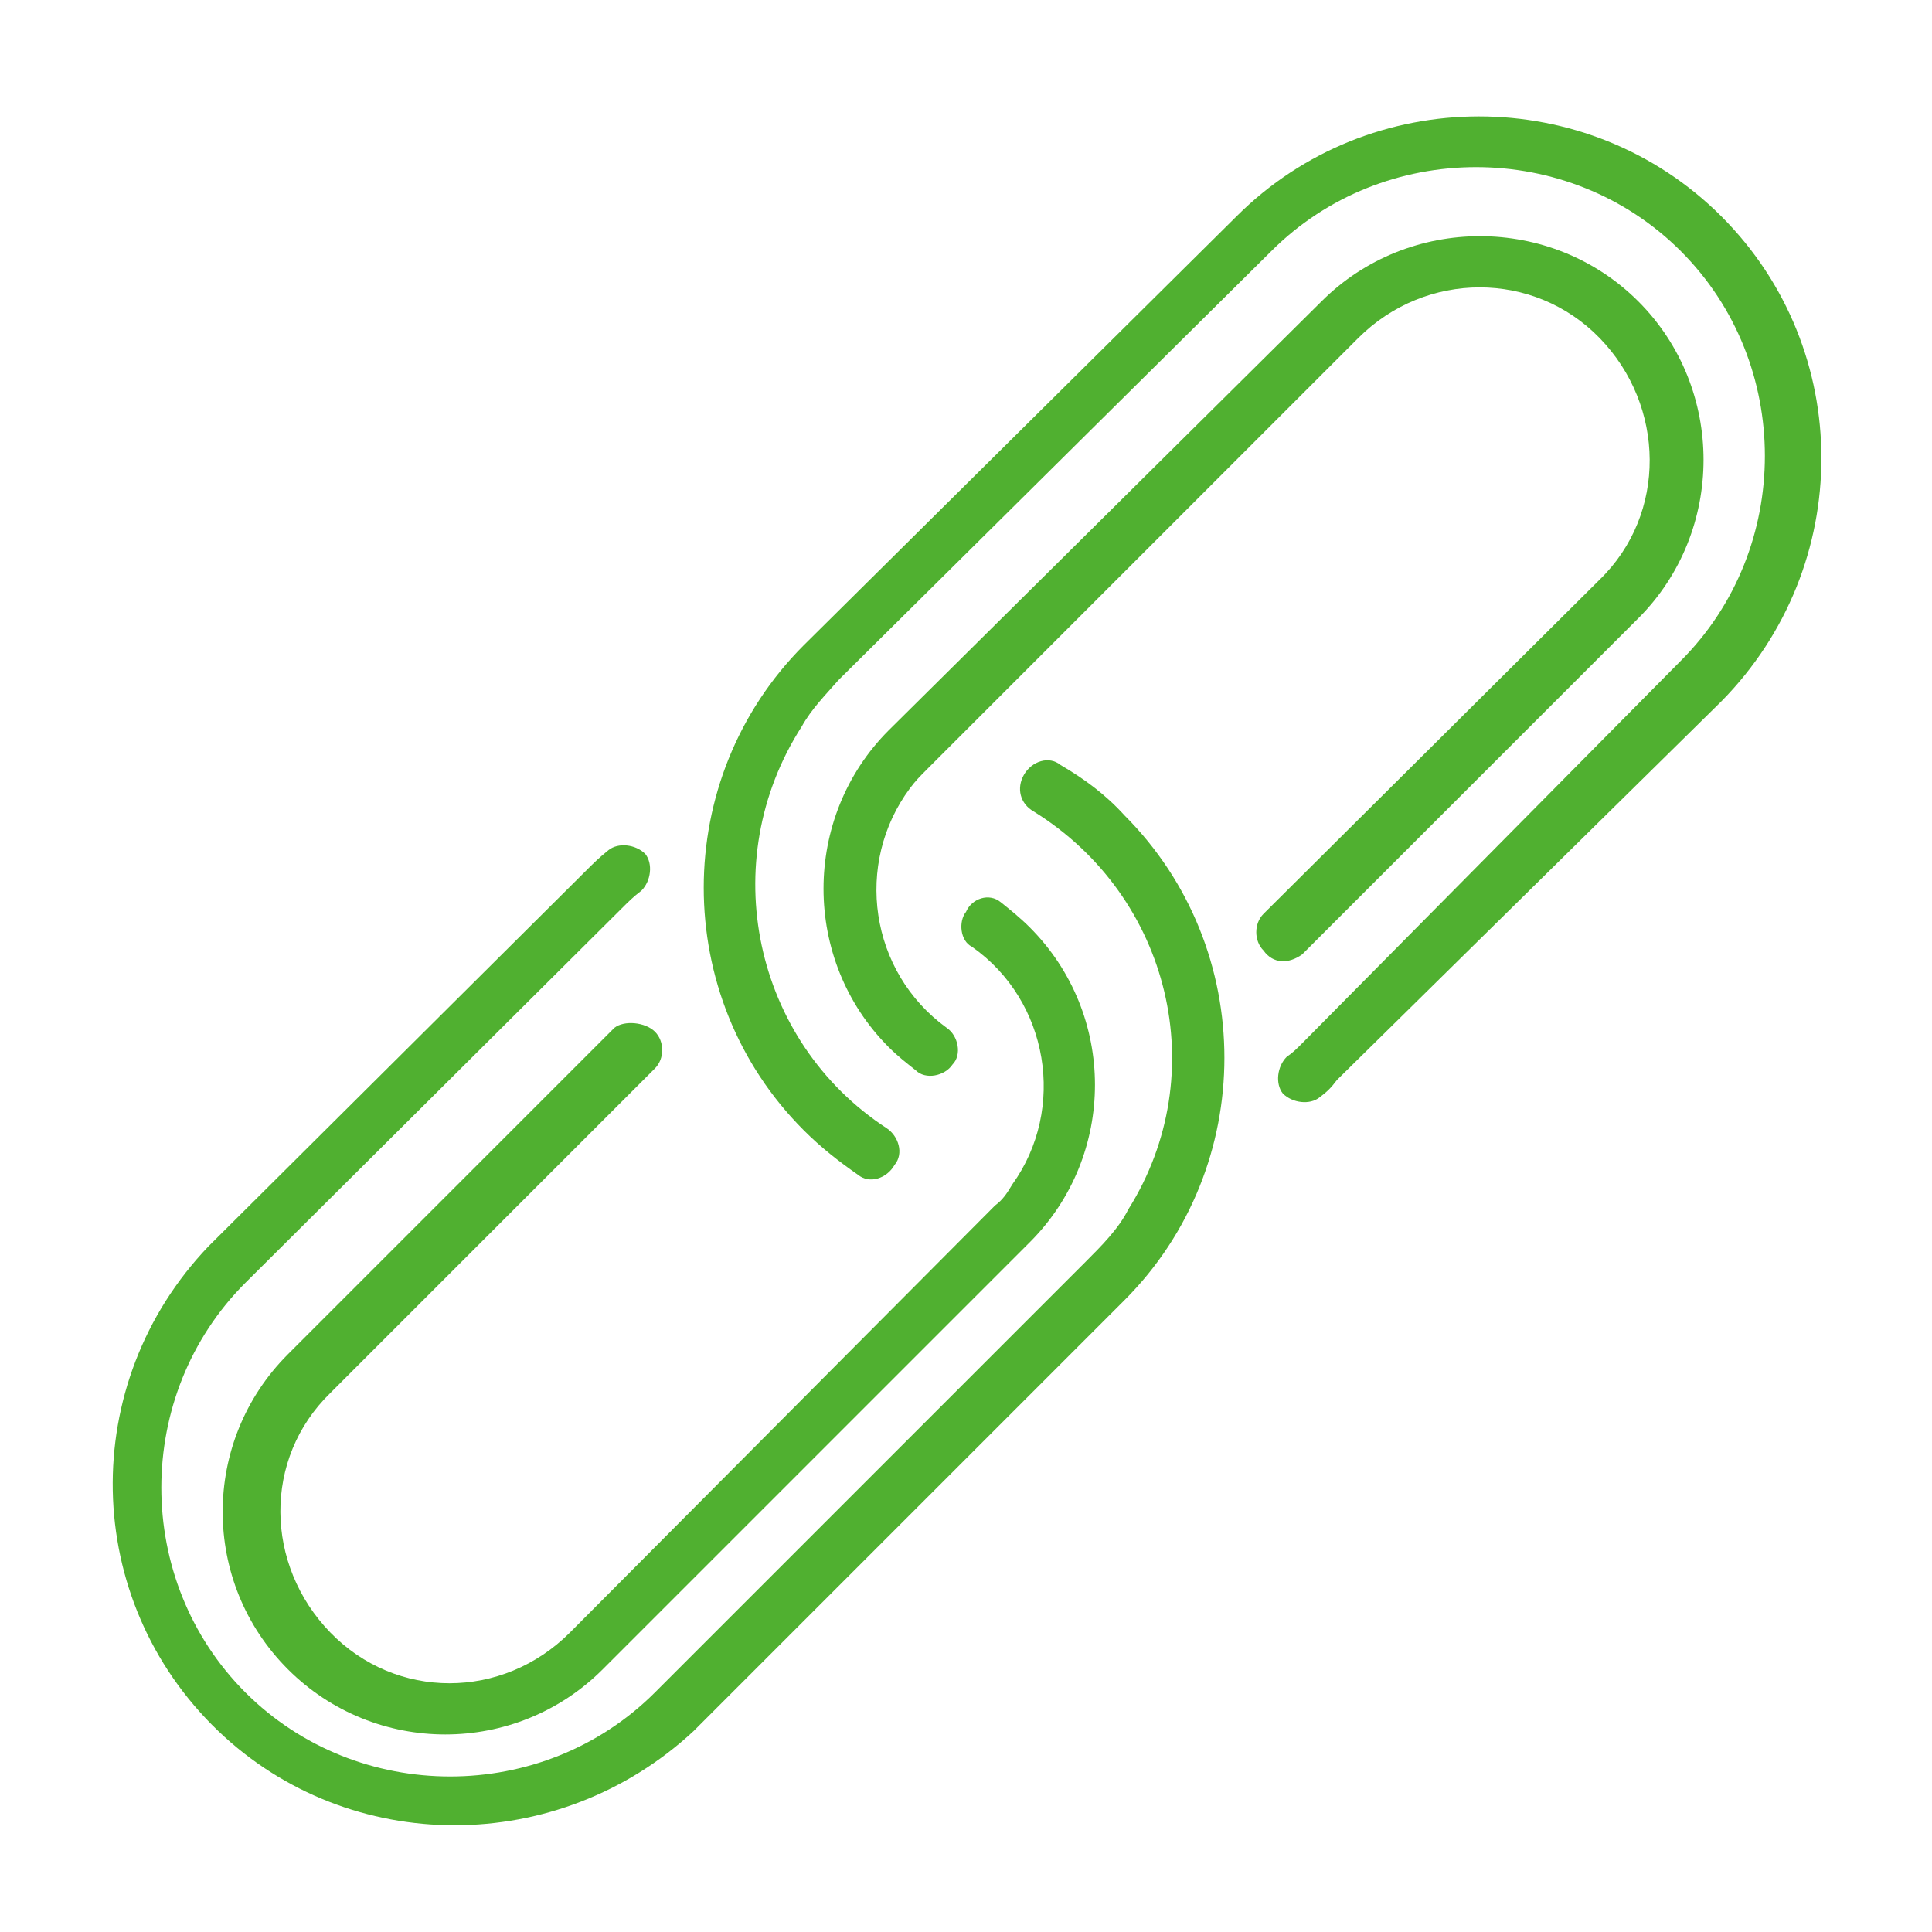
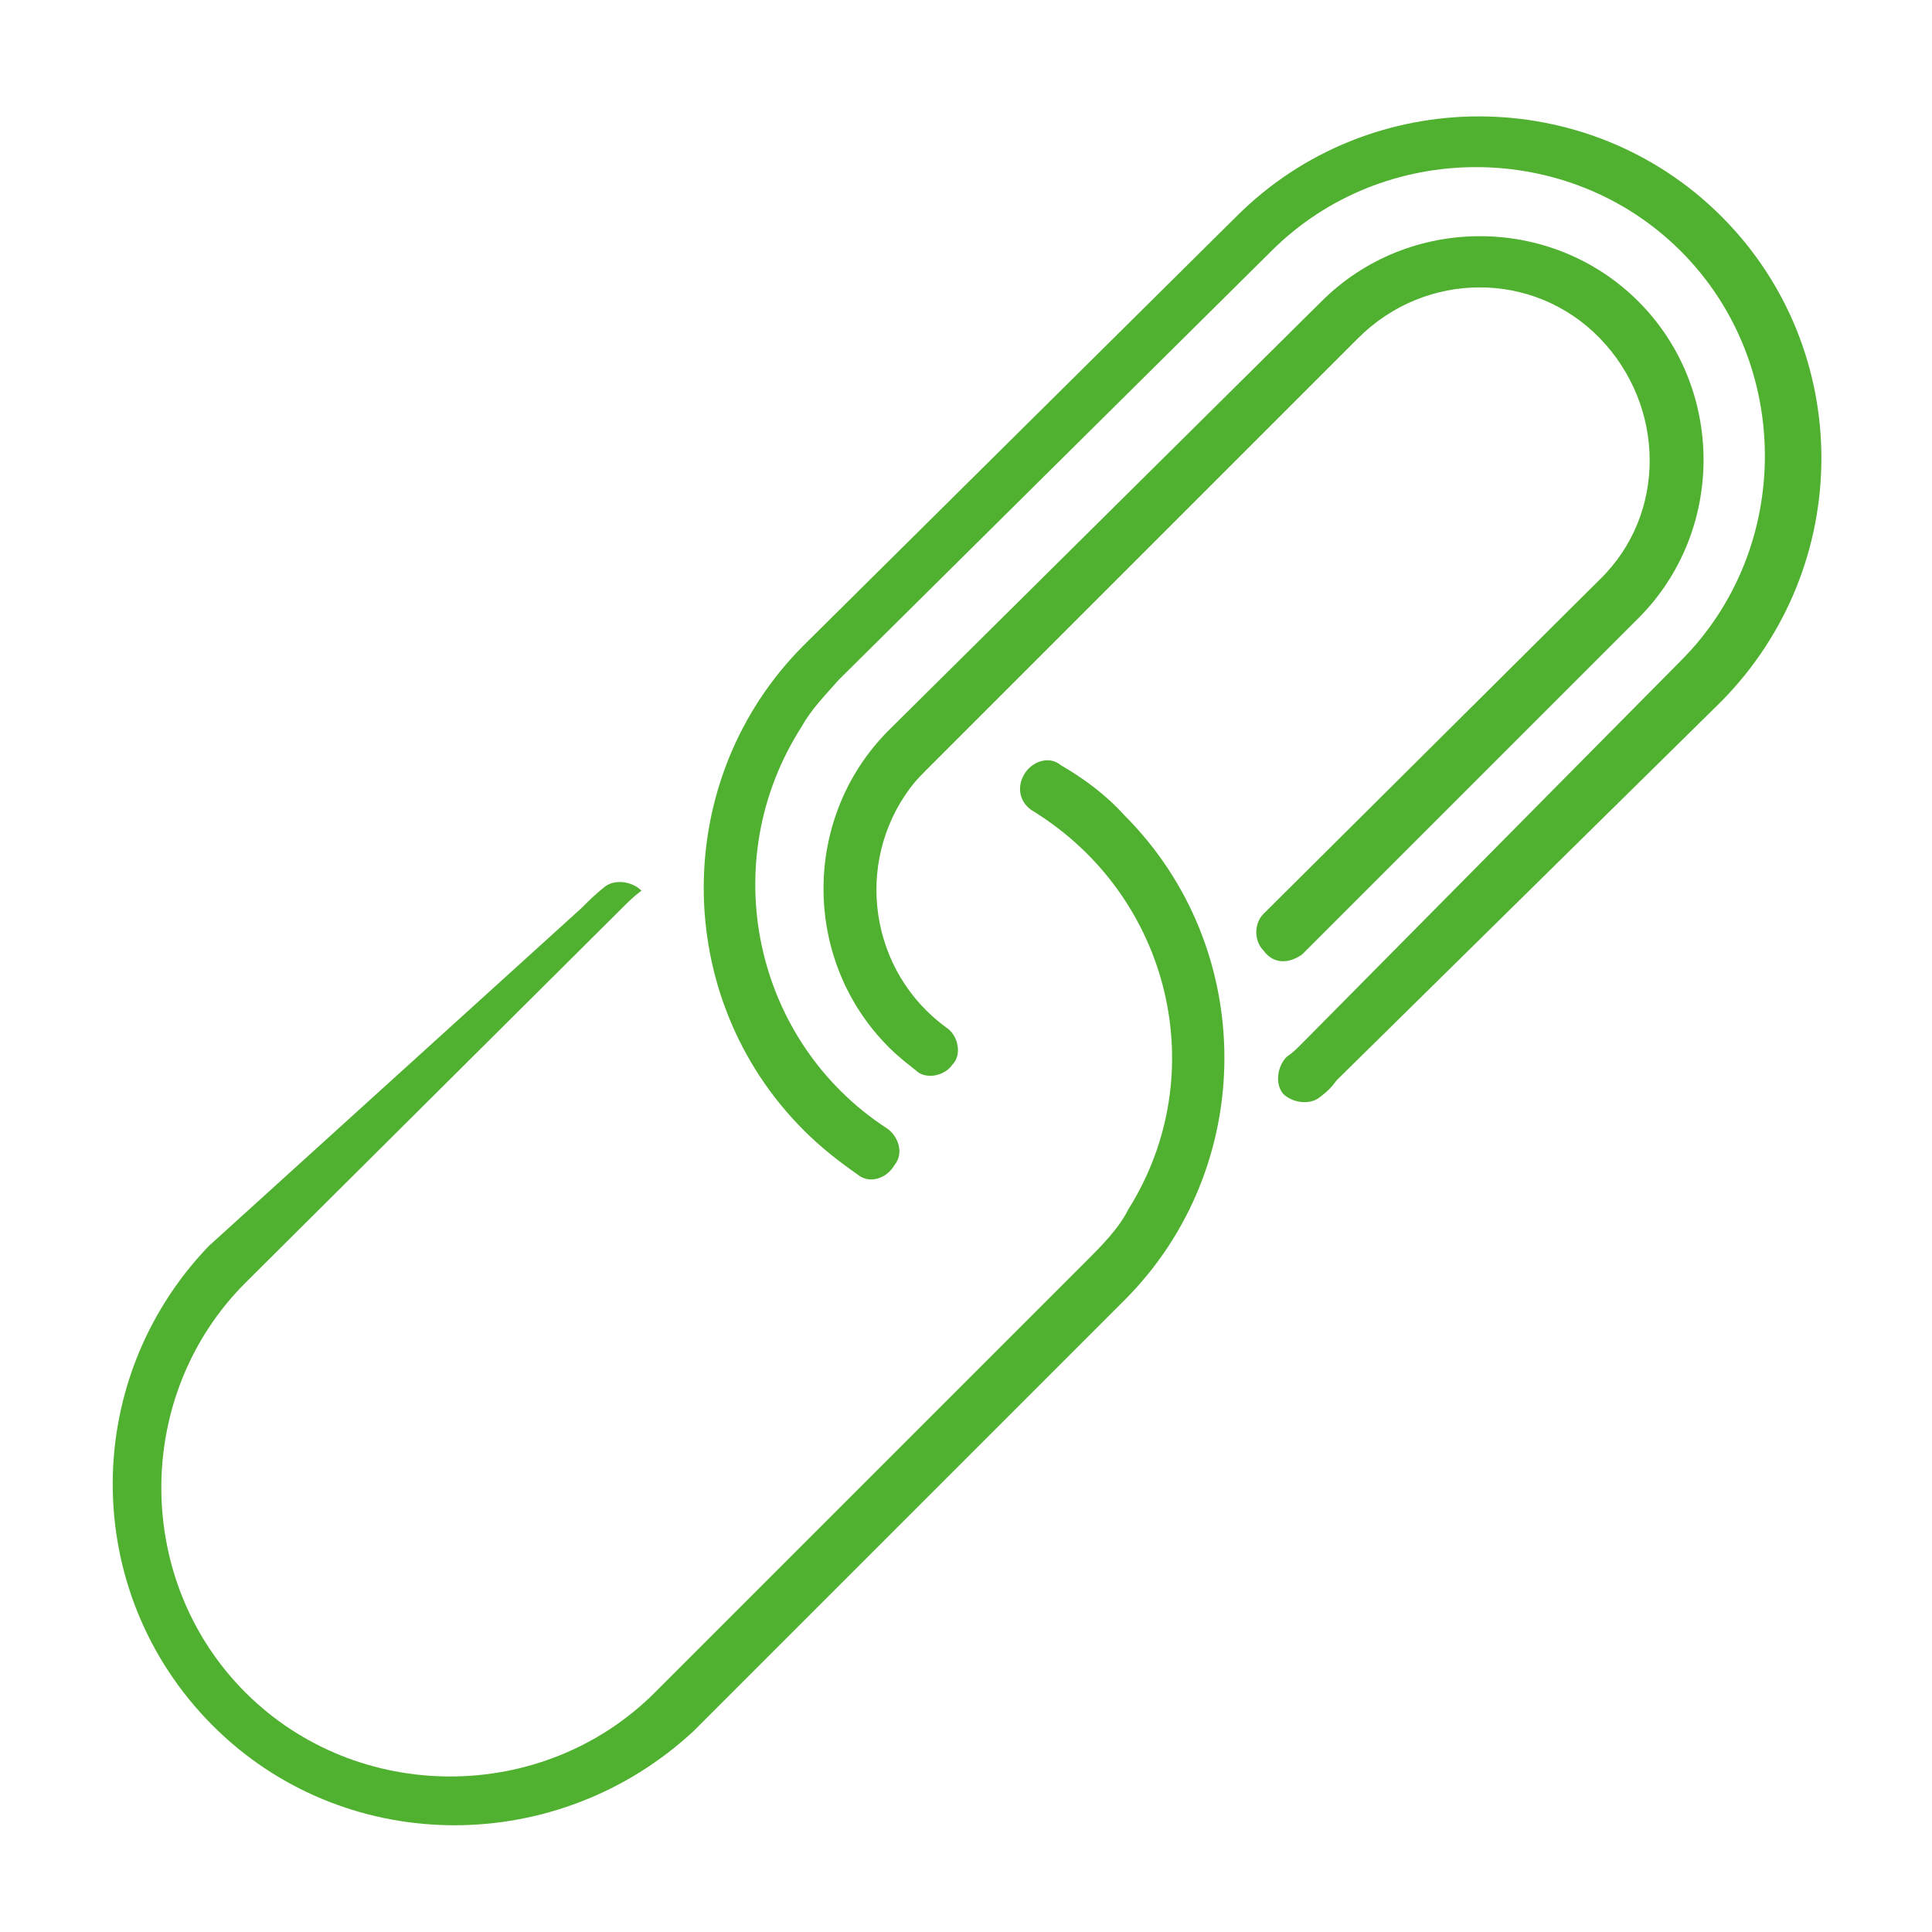
<svg xmlns="http://www.w3.org/2000/svg" version="1.1" id="Lager_1" x="0px" y="0px" viewBox="0 0 100 100" style="enable-background:new 0 0 100 100;" xml:space="preserve">
  <style type="text/css">
	.st0{fill:#50B030;}
</style>
  <title>Rityta 1 copy</title>
-   <path class="st0" d="M54.9,39.6c-0.6-0.5-1.5-0.2-1.9,0.5s-0.2,1.5,0.5,1.9c7.1,4.4,9.3,13.6,4.9,20.6c-0.5,1-1.4,1.9-2.2,2.7  L33.9,87.6c-5.8,5.8-15.4,5.8-21.2,0s-5.8-15.4,0-21.2L32.2,47c0.3-0.3,0.6-0.6,1-0.9c0.5-0.5,0.6-1.4,0.2-1.9  c-0.5-0.5-1.4-0.6-1.9-0.2l0,0c-0.5,0.4-0.8,0.7-1.2,1.1L10.8,64.5C4,71.6,4.2,82.8,11.3,89.6c6.8,6.5,17.6,6.5,24.6,0l22.3-22.3  c6.9-6.9,6.9-18.2,0-25.1C57.2,41.1,56.1,40.3,54.9,39.6L54.9,39.6z" />
-   <path class="st0" d="M31.8,53.2L14.9,70.1c-4.5,4.5-4.5,11.8,0,16.3c4.5,4.5,11.8,4.5,16.3,0l22.1-22.1c4.5-4.5,4.5-11.8,0-16.3  c-0.5-0.5-1-0.9-1.5-1.3c-0.6-0.5-1.5-0.2-1.8,0.5c-0.4,0.5-0.3,1.5,0.3,1.8c4,2.8,4.9,8.4,2.1,12.3c-0.3,0.5-0.5,0.8-0.9,1.1  l-22,22.1c-3.5,3.5-9,3.5-12.4,0s-3.5-9,0-12.4l16.8-16.8c0.5-0.5,0.5-1.4,0-1.9S32.3,52.8,31.8,53.2L31.8,53.2z" />
+   <path class="st0" d="M54.9,39.6c-0.6-0.5-1.5-0.2-1.9,0.5s-0.2,1.5,0.5,1.9c7.1,4.4,9.3,13.6,4.9,20.6c-0.5,1-1.4,1.9-2.2,2.7  L33.9,87.6c-5.8,5.8-15.4,5.8-21.2,0s-5.8-15.4,0-21.2L32.2,47c0.3-0.3,0.6-0.6,1-0.9c-0.5-0.5-1.4-0.6-1.9-0.2l0,0c-0.5,0.4-0.8,0.7-1.2,1.1L10.8,64.5C4,71.6,4.2,82.8,11.3,89.6c6.8,6.5,17.6,6.5,24.6,0l22.3-22.3  c6.9-6.9,6.9-18.2,0-25.1C57.2,41.1,56.1,40.3,54.9,39.6L54.9,39.6z" />
  <path class="st0" d="M89.1,11.2c-6.9-6.9-18.2-6.9-25.1,0L41.6,33.4c-6.9,6.9-6.9,18.2,0,25.1c0.9,0.9,1.8,1.6,2.8,2.3  c0.6,0.5,1.5,0.2,1.9-0.5c0.5-0.6,0.2-1.5-0.4-1.9c-6.9-4.5-8.9-13.8-4.4-20.8c0.5-0.9,1.2-1.6,1.9-2.4L65.8,13  c5.8-5.8,15.4-5.8,21.2,0s5.8,15.4,0,21.2L67.4,54c-0.3,0.3-0.5,0.5-0.8,0.7c-0.5,0.5-0.6,1.4-0.2,1.9c0.5,0.5,1.4,0.6,1.9,0.2  c0.4-0.3,0.6-0.5,0.9-0.9l19.9-19.6C96,29.3,96,18.1,89.1,11.2z" />
  <path class="st0" d="M67.4,49.4L84.8,32c4.5-4.5,4.5-11.9,0-16.4c-4.5-4.5-11.9-4.5-16.4,0L46,37.8c-4.5,4.5-4.5,11.9,0,16.4  c0.5,0.5,0.9,0.8,1.4,1.2c0.5,0.5,1.5,0.3,1.9-0.3c0.5-0.5,0.3-1.5-0.3-1.9c-4-2.9-4.8-8.5-1.9-12.4c0.3-0.4,0.5-0.6,0.9-1  l22.3-22.3c3.5-3.5,9.1-3.5,12.5,0s3.5,9.1,0,12.5L65.4,47.3c-0.5,0.5-0.5,1.4,0,1.9C65.9,49.9,66.7,49.9,67.4,49.4L67.4,49.4z" />
</svg>